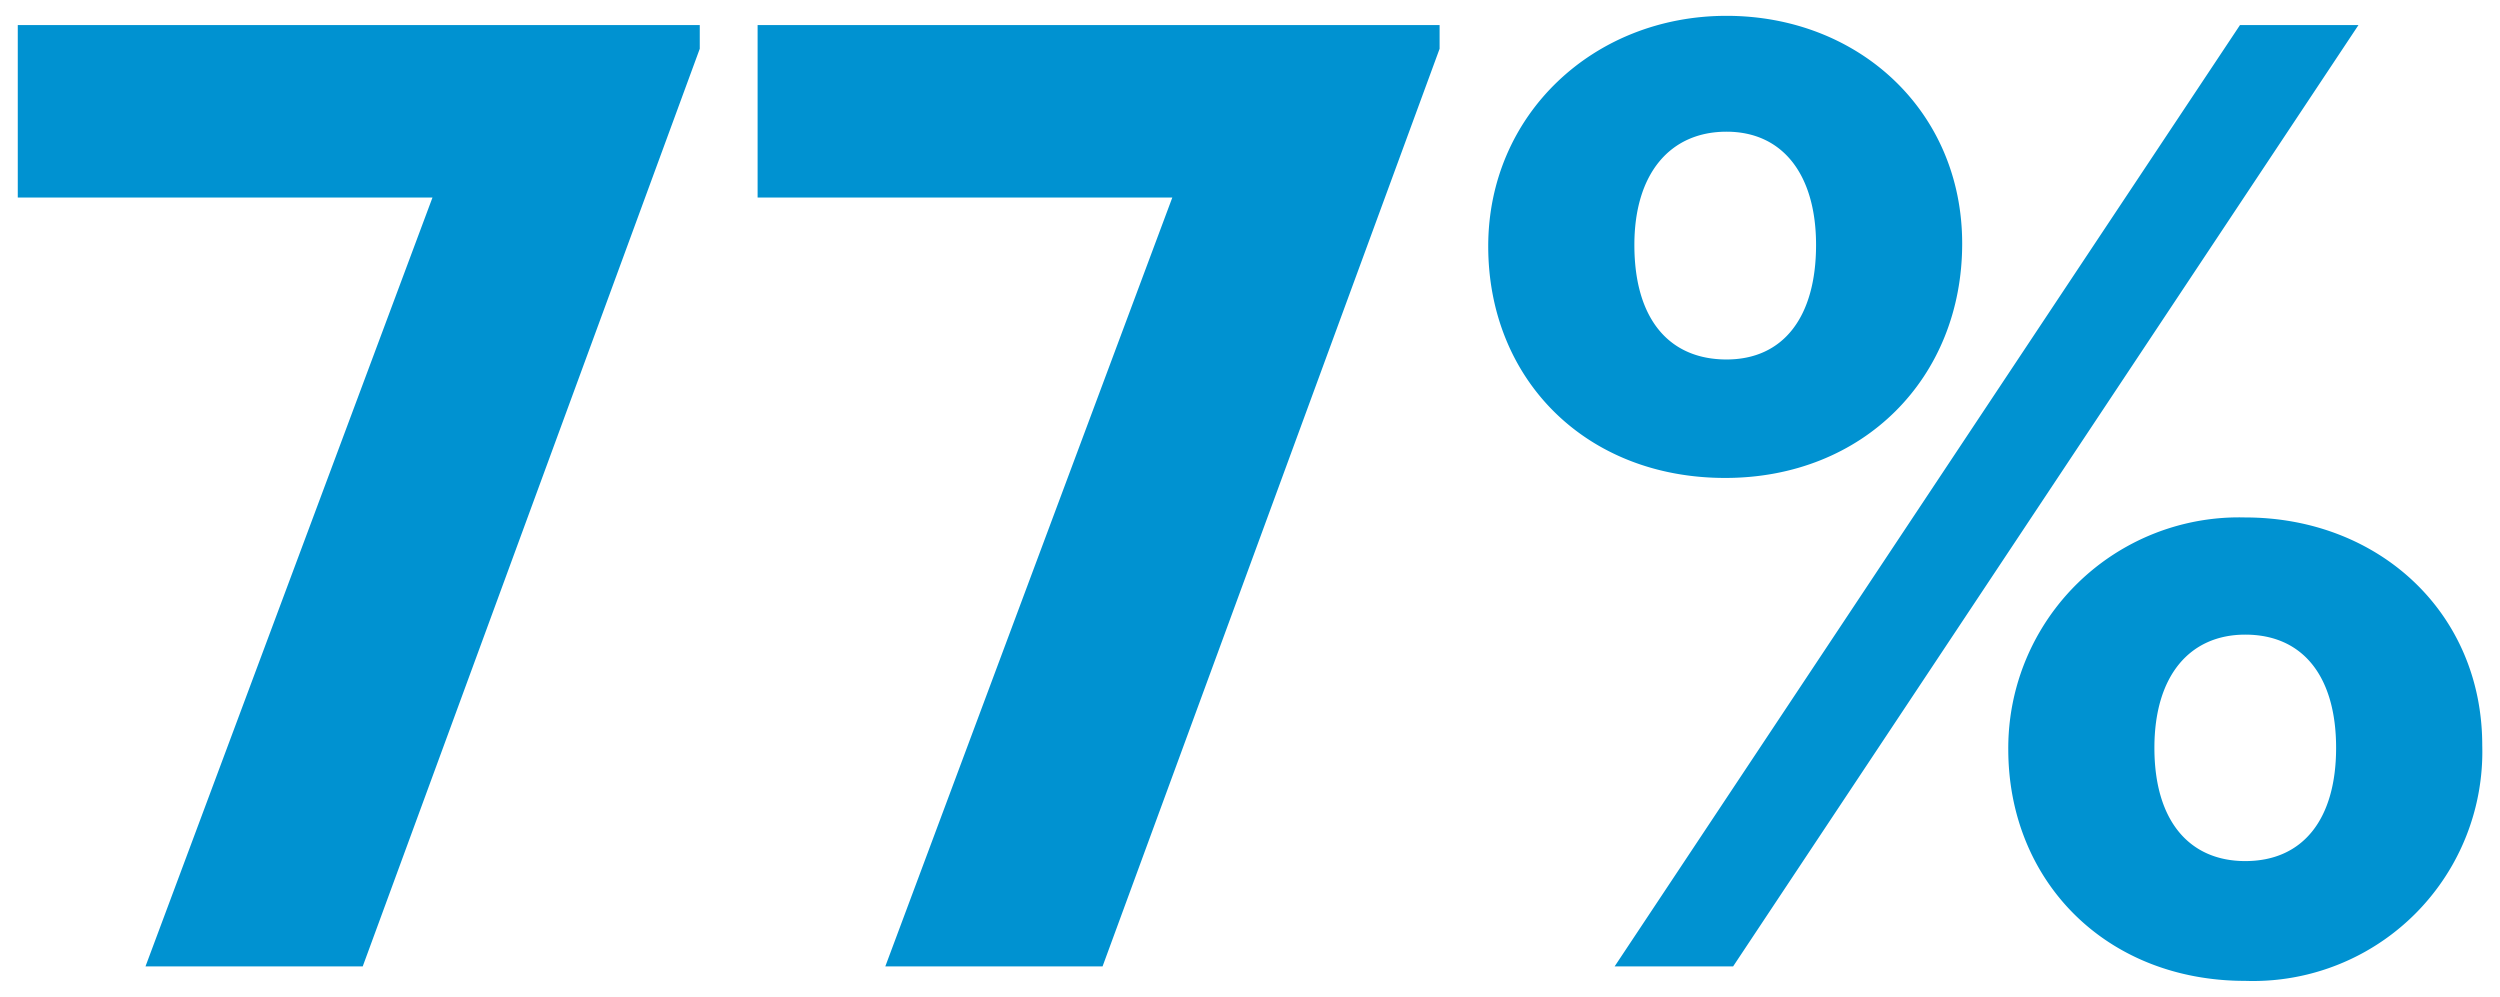
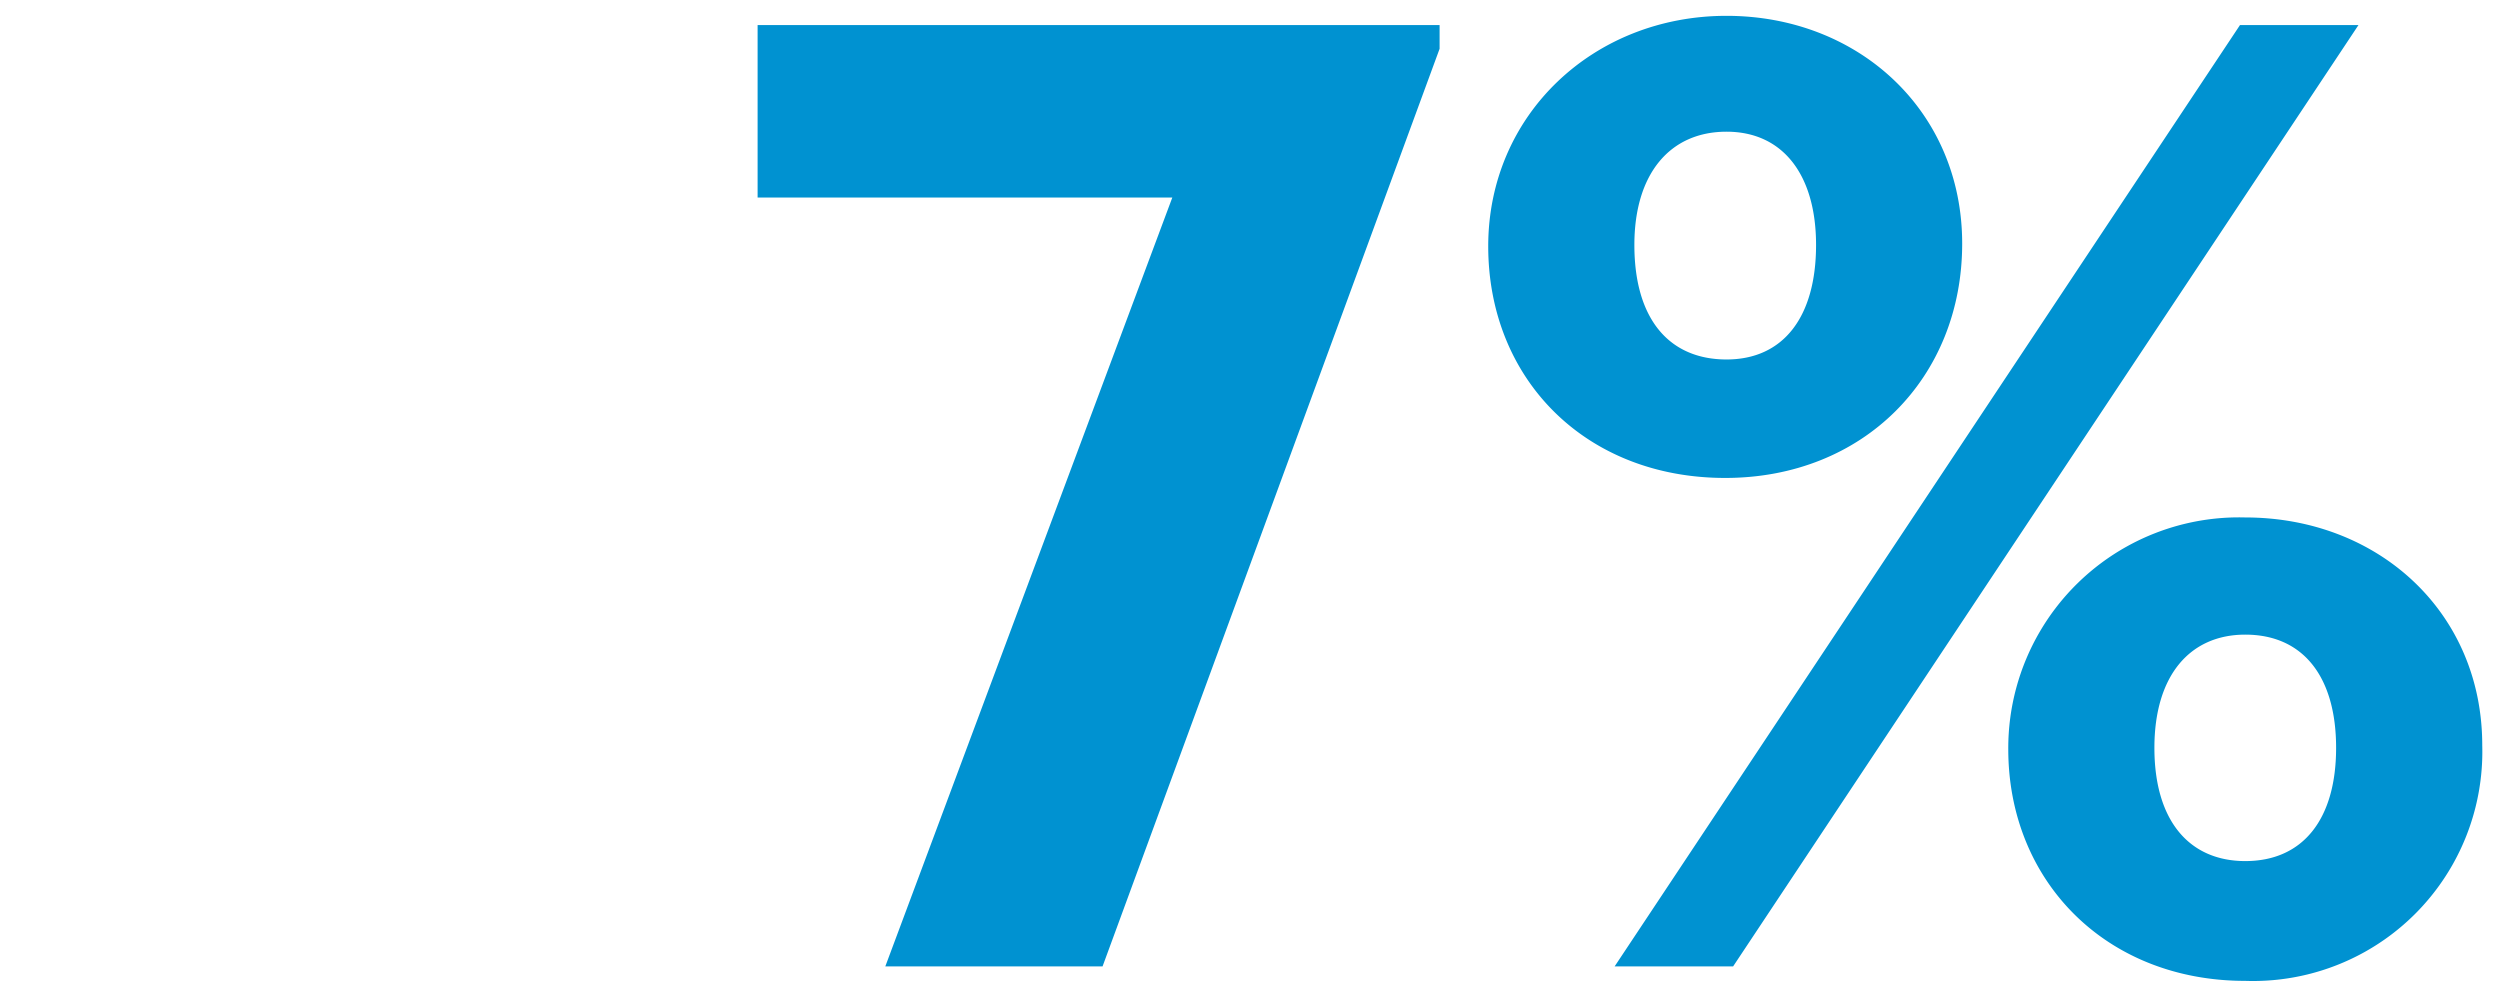
<svg xmlns="http://www.w3.org/2000/svg" id="Layer_1" data-name="Layer 1" width="132.935" height="53" viewBox="0 0 132.935 53">
  <g>
-     <path d="M22.997,10.503H.945V1.333H37.209v1.26L19.287,51.388H7.736Z" fill="#0092d1" />
    <path d="M62.337,10.503H40.285V1.333H76.549v1.26L58.627,51.388H47.075Z" fill="#0092d1" />
    <path d="M79.135,13.094c0-7.001,5.601-12.252,12.671-12.252,7.001,0,12.531,5.04,12.531,12.111,0,7.141-5.25,12.461-12.601,12.461C84.315,25.415,79.135,20.165,79.135,13.094ZM119.109,1.333h6.3L92.156,51.388h-6.3ZM96.567,13.023c0-3.71-1.75-6.02-4.761-6.02s-4.9,2.24-4.9,6.021c0,3.991,1.89,6.091,4.9,6.091S96.567,16.874,96.567,13.023Zm10.221,26.813a12.271,12.271,0,0,1,12.601-12.321c7.071,0,12.602,5.041,12.602,12.111a12.195,12.195,0,0,1-12.602,12.531C111.968,52.158,106.788,46.837,106.788,39.836Zm17.432-.07c0-3.78-1.75-6.02-4.831-6.02-2.94,0-4.831,2.17-4.831,6.02,0,3.92,1.89,6.021,4.831,6.021C122.47,45.787,124.22,43.547,124.22,39.767Z" fill="#0092d1" />
  </g>
</svg>